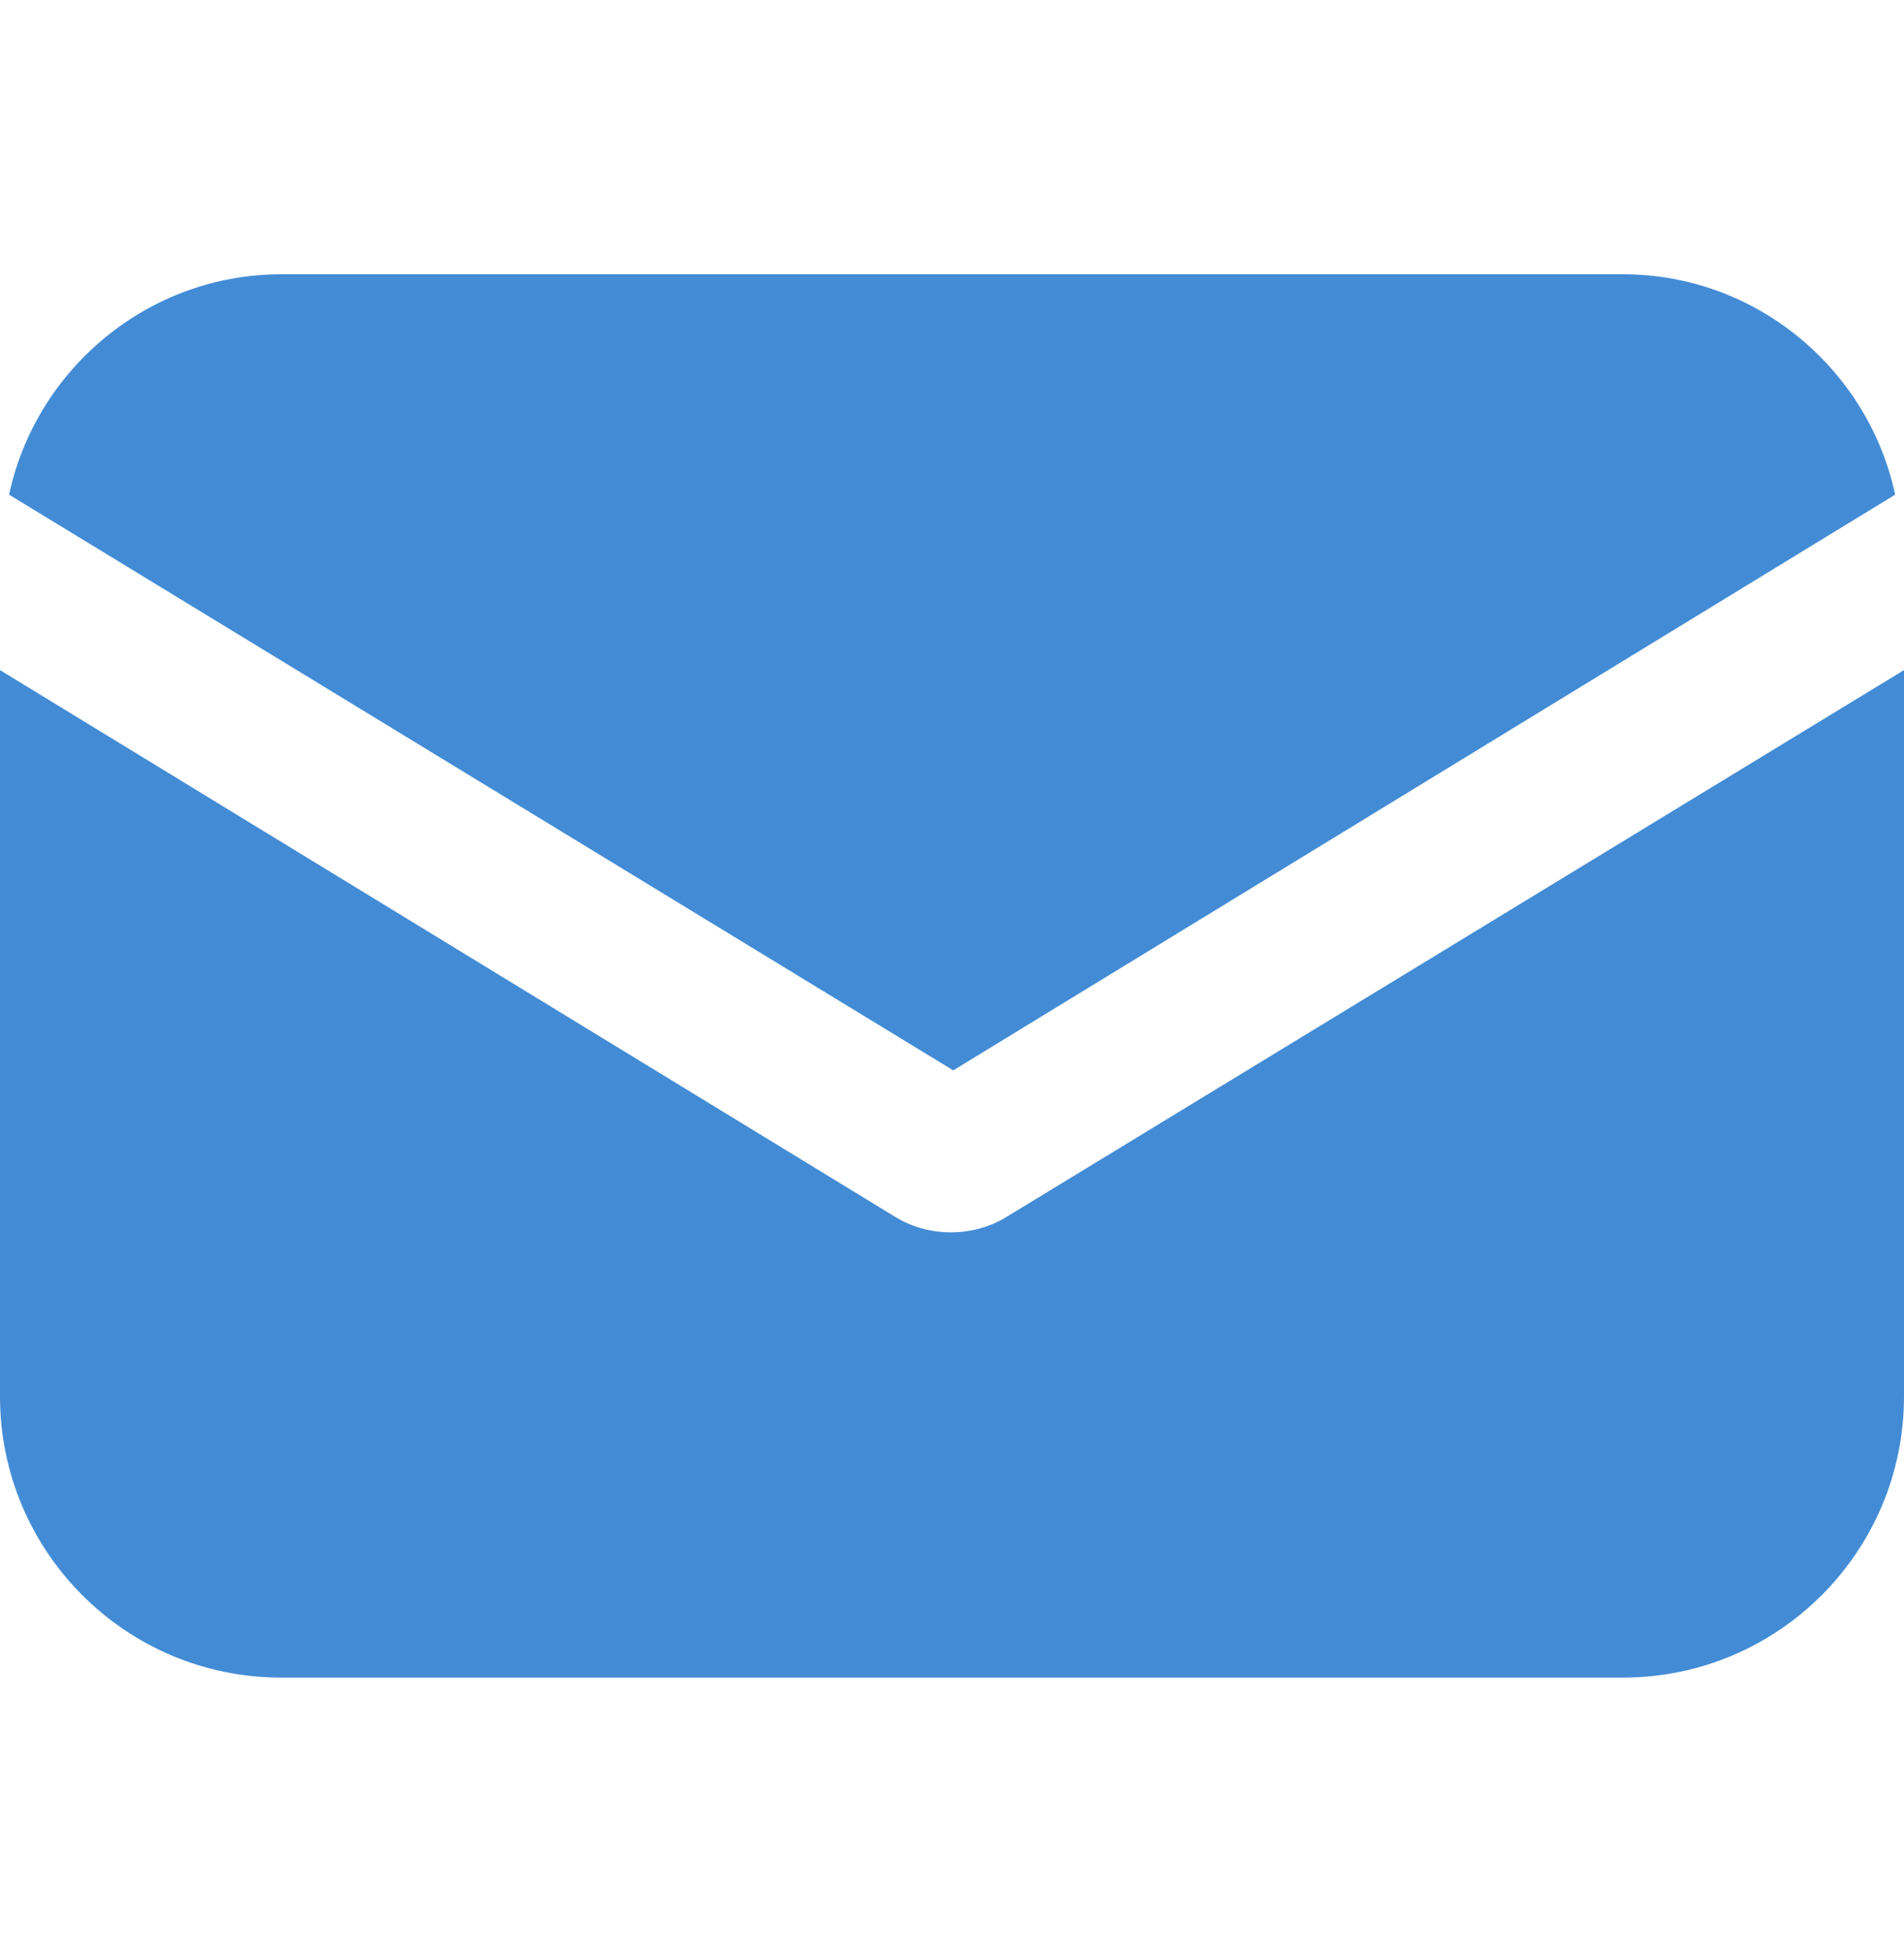
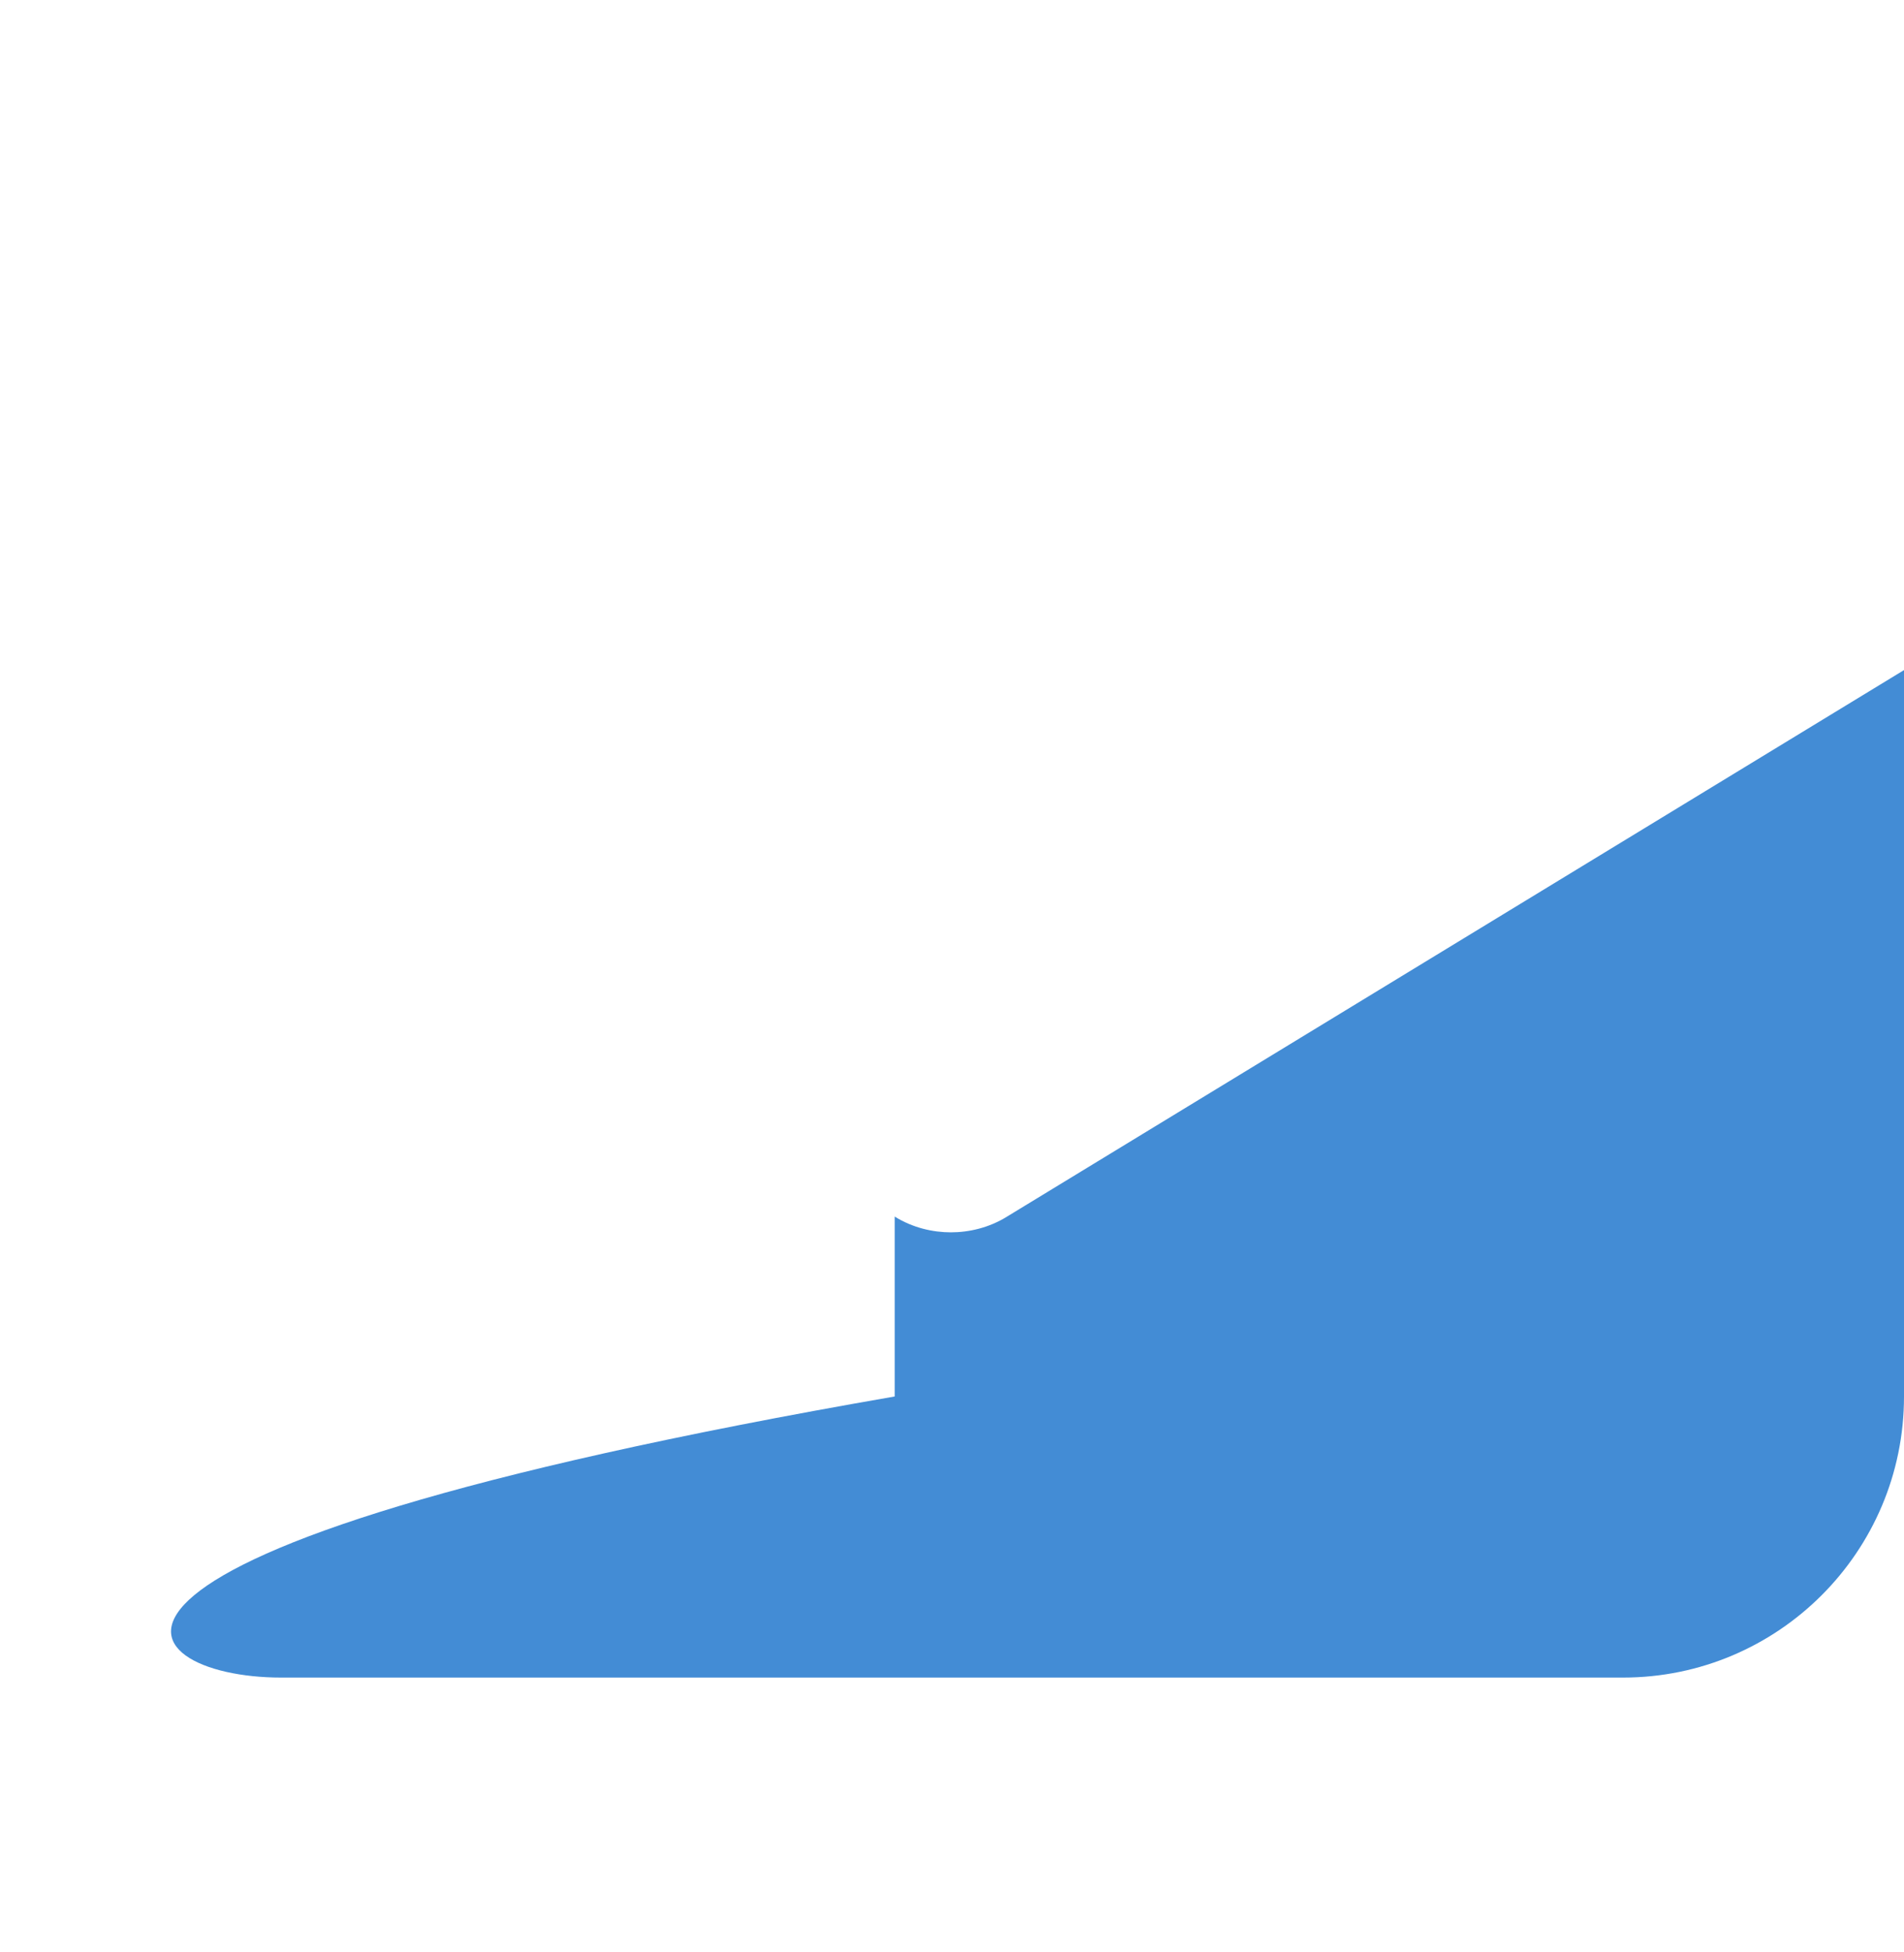
<svg xmlns="http://www.w3.org/2000/svg" width="40" height="41" viewBox="0 0 40 41" fill="none">
-   <path d="M21.157 25.548C20.779 25.784 20.354 25.879 19.976 25.879C19.599 25.879 19.174 25.784 18.796 25.548L0 14.072V29.326C0 32.585 2.645 35.229 5.903 35.229H34.097C37.355 35.229 40 32.585 40 29.326V14.072L21.157 25.548Z" fill="#438cd5" />
-   <path d="M34.099 5.76H5.906C3.119 5.76 0.758 7.743 0.191 10.388L20.026 22.478L39.814 10.388C39.247 7.743 36.886 5.76 34.099 5.76Z" fill="#438cd5" />
+   <path d="M21.157 25.548C20.779 25.784 20.354 25.879 19.976 25.879C19.599 25.879 19.174 25.784 18.796 25.548V29.326C0 32.585 2.645 35.229 5.903 35.229H34.097C37.355 35.229 40 32.585 40 29.326V14.072L21.157 25.548Z" fill="#438cd5" />
</svg>